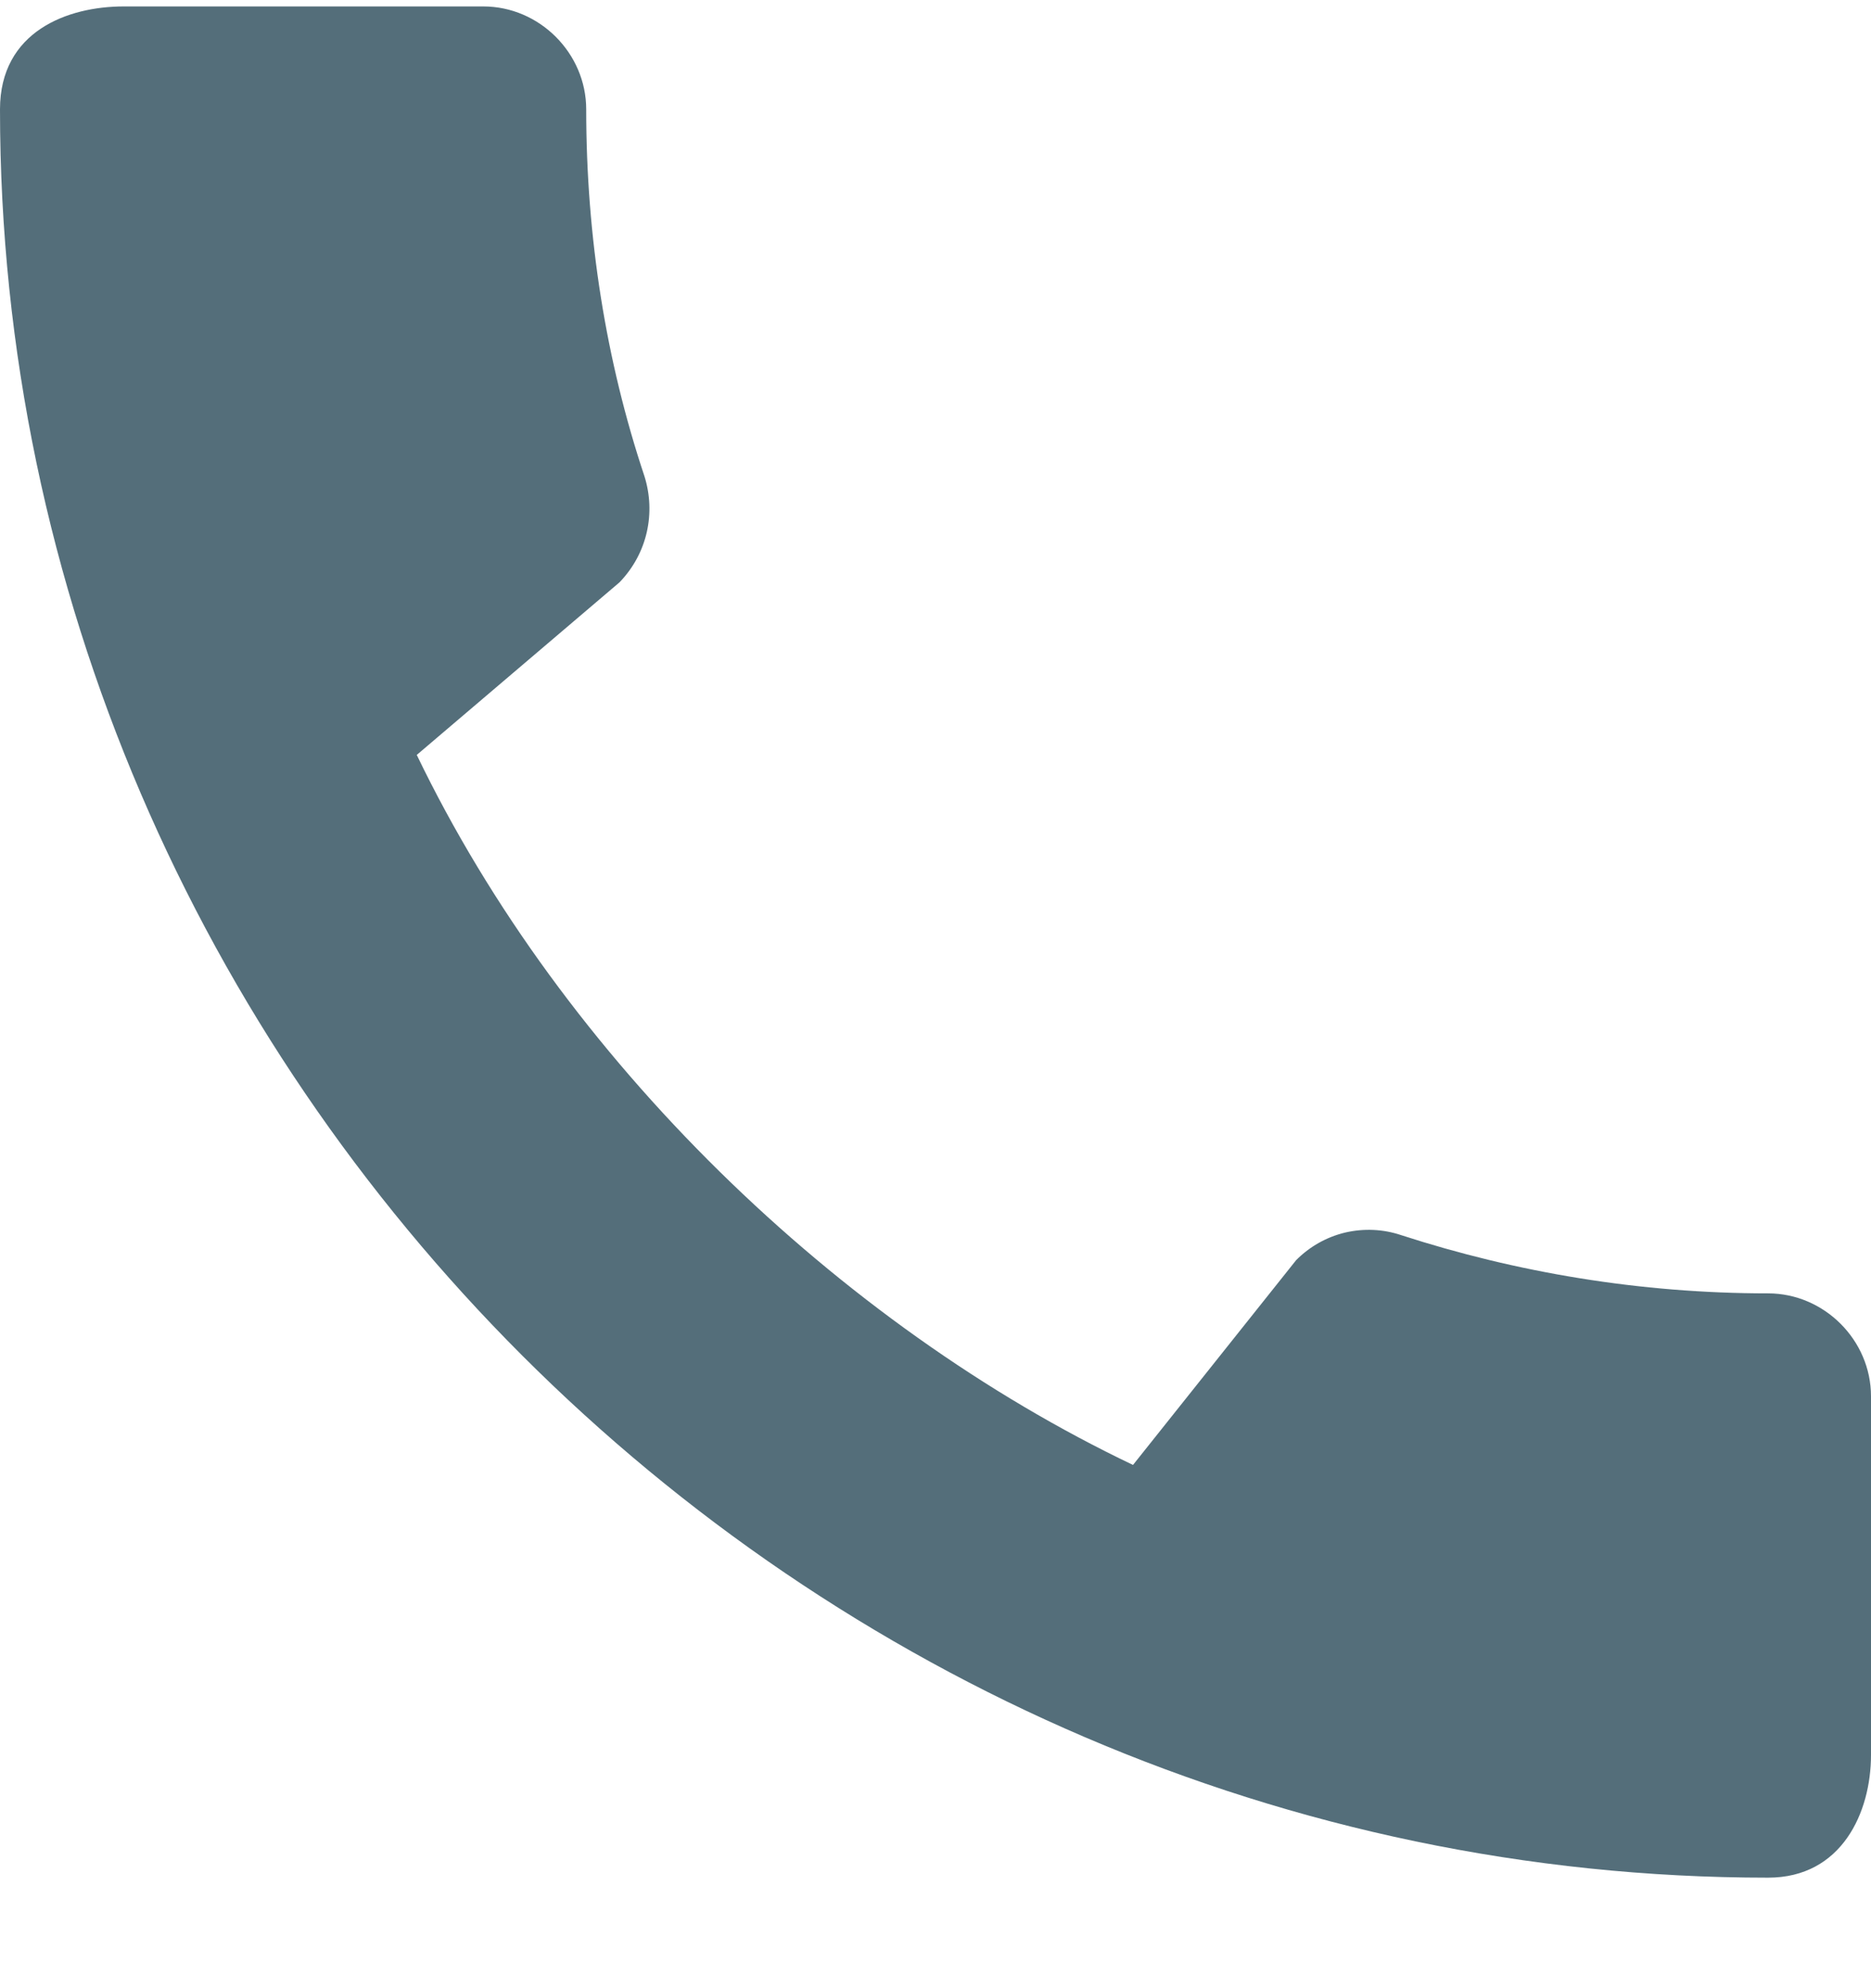
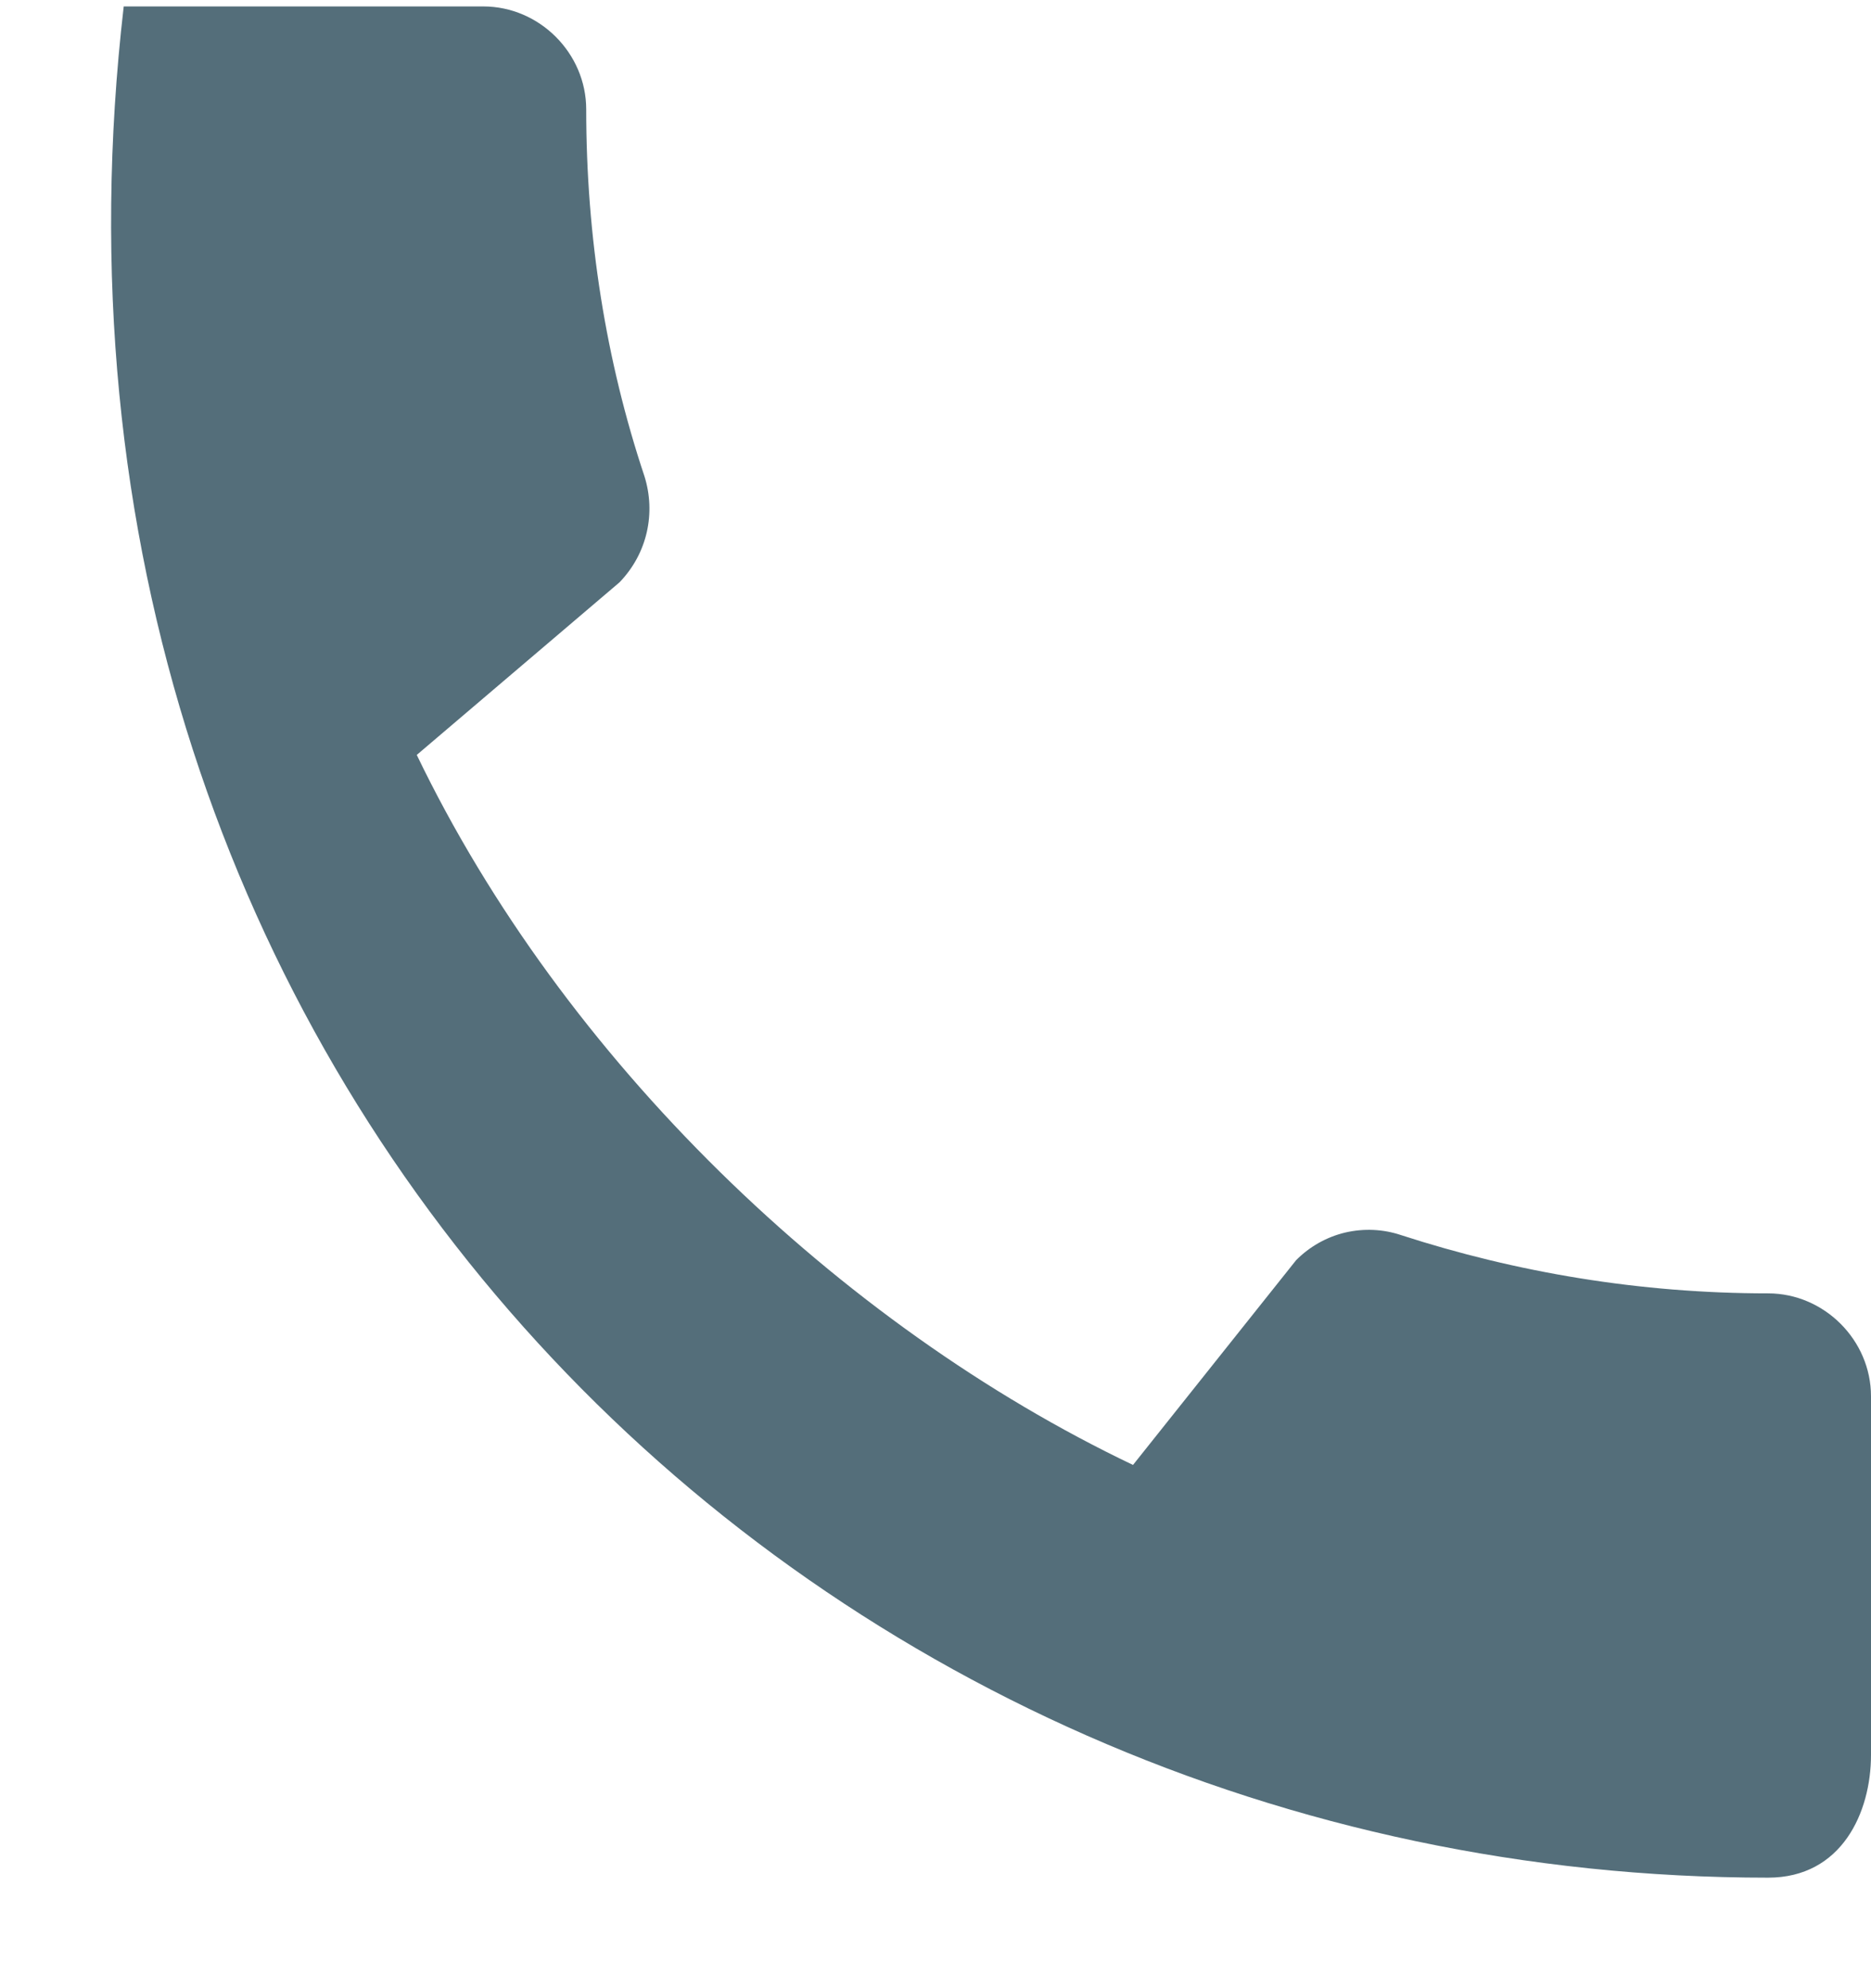
<svg xmlns="http://www.w3.org/2000/svg" width="16" height="17" viewBox="0 0 16 17" fill="none">
-   <path d="M15.12 11.059C14.027 11.059 12.969 10.881 11.982 10.561C11.828 10.509 11.662 10.502 11.503 10.539C11.344 10.577 11.199 10.659 11.084 10.775L9.689 12.526C7.173 11.326 4.818 9.059 3.564 6.455L5.298 4.979C5.538 4.73 5.609 4.384 5.511 4.072C5.182 3.086 5.013 2.028 5.013 0.935C5.013 0.455 4.613 0.055 4.133 0.055H1.058C0.578 0.055 0 0.268 0 0.935C0 9.192 6.871 16.055 15.12 16.055C15.751 16.055 16 15.495 16 15.006V11.939C16 11.459 15.6 11.059 15.12 11.059Z" fill="#546E7A" />
+   <path d="M15.12 11.059C14.027 11.059 12.969 10.881 11.982 10.561C11.828 10.509 11.662 10.502 11.503 10.539C11.344 10.577 11.199 10.659 11.084 10.775L9.689 12.526C7.173 11.326 4.818 9.059 3.564 6.455L5.298 4.979C5.538 4.73 5.609 4.384 5.511 4.072C5.182 3.086 5.013 2.028 5.013 0.935C5.013 0.455 4.613 0.055 4.133 0.055H1.058C0 9.192 6.871 16.055 15.12 16.055C15.751 16.055 16 15.495 16 15.006V11.939C16 11.459 15.6 11.059 15.12 11.059Z" fill="#546E7A" />
</svg>